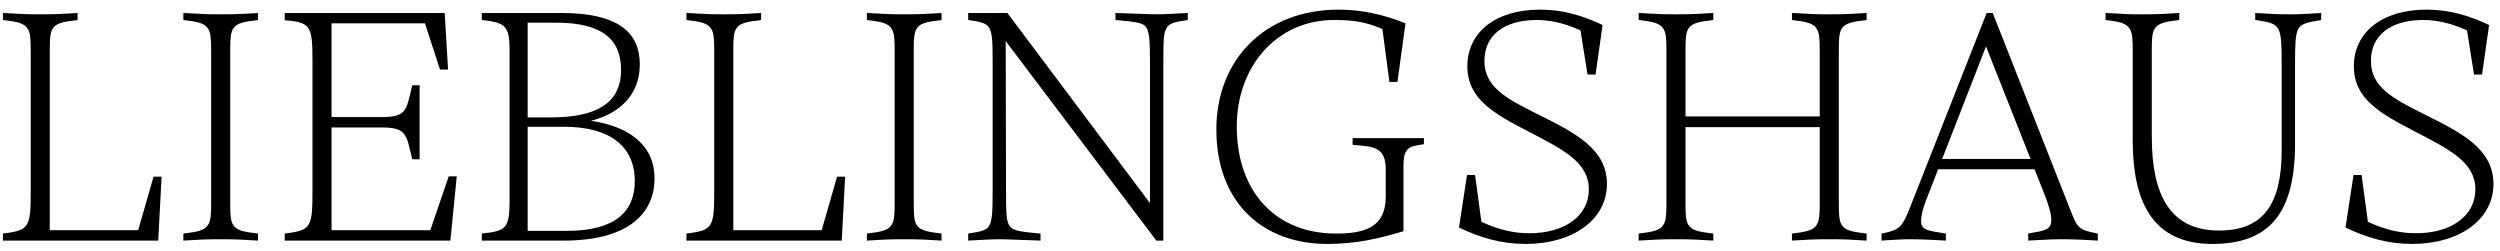
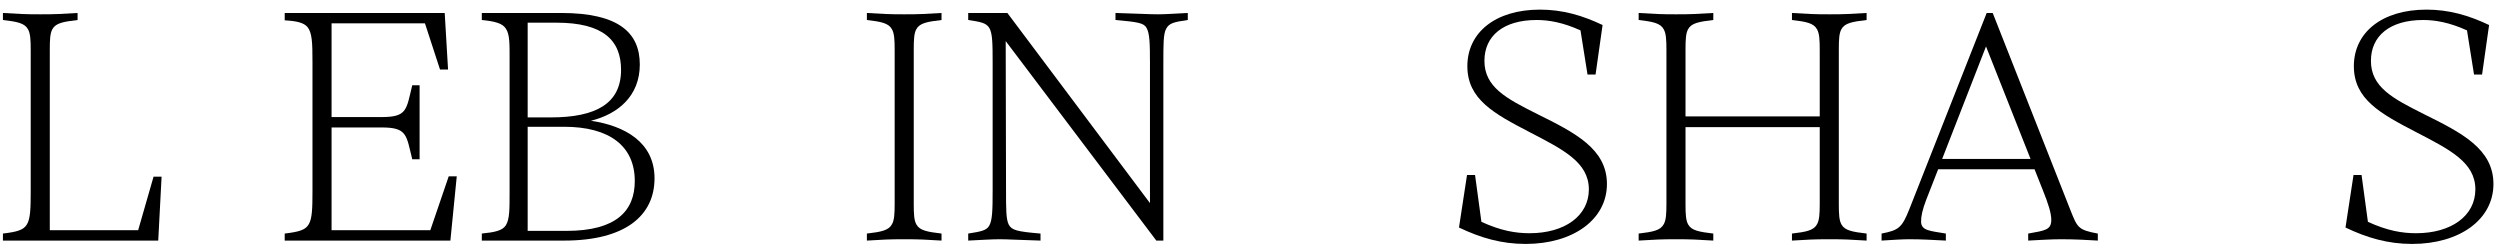
<svg xmlns="http://www.w3.org/2000/svg" width="239" height="24" viewBox="0 0 239 24" fill="none">
  <path d="M4.76 4.728V22.008H13.208L14.68 16.888H15.448L15.128 23H0.28V22.328C1.592 22.168 2.264 22.008 2.584 21.432C2.904 20.888 2.936 19.928 2.936 18.296V4.76C2.936 3.832 2.904 3.192 2.68 2.808C2.36 2.2 1.624 2.072 0.28 1.912V1.24C1.88 1.336 2.36 1.368 3.864 1.368C5.336 1.368 5.816 1.336 7.416 1.24V1.912C6.072 2.072 5.336 2.2 5.016 2.776C4.792 3.16 4.76 3.768 4.76 4.728Z" fill="black" />
-   <path d="M22.01 4.728V19.512C22.01 20.472 22.042 21.08 22.266 21.464C22.586 22.04 23.322 22.168 24.666 22.328V23C23.066 22.904 22.586 22.872 21.114 22.872C19.61 22.872 19.13 22.904 17.53 23V22.328C18.874 22.168 19.61 22.04 19.93 21.432C20.154 21.048 20.186 20.408 20.186 19.48V4.76C20.186 3.832 20.154 3.192 19.93 2.808C19.61 2.2 18.874 2.072 17.53 1.912V1.24C19.13 1.336 19.61 1.368 21.114 1.368C22.586 1.368 23.066 1.336 24.666 1.24V1.912C23.322 2.072 22.586 2.2 22.266 2.776C22.042 3.16 22.01 3.768 22.01 4.728Z" fill="black" />
  <path d="M41.138 22.008L42.898 16.856H43.666L43.057 23H27.218V22.328C28.529 22.168 29.201 22.008 29.521 21.432C29.841 20.888 29.873 19.928 29.873 18.296V5.944C29.873 4.088 29.841 3.128 29.393 2.584C29.041 2.168 28.369 2.008 27.218 1.944V1.24H42.514L42.834 6.648H42.066L40.626 2.232H31.698V11.192H36.465C38.929 11.192 38.834 10.52 39.41 8.152H40.114V15.224H39.41C38.834 12.888 38.929 12.184 36.465 12.184H31.698V22.008H41.138Z" fill="black" />
  <path d="M62.573 17.048C62.573 20.6 59.789 23 53.933 23H46.061V22.328C47.341 22.2 48.045 22.04 48.365 21.528C48.717 20.952 48.717 20.024 48.717 18.36V5.88C48.717 4.248 48.749 3.32 48.365 2.744C48.045 2.232 47.341 2.04 46.061 1.912V1.24H53.645C59.149 1.24 61.165 3.128 61.165 6.168C61.165 9.176 59.085 10.904 56.493 11.544C59.725 12.024 62.573 13.592 62.573 17.048ZM53.197 2.168H50.445V11.224H52.653C57.005 11.224 59.373 9.88 59.373 6.68C59.373 3.832 57.645 2.168 53.197 2.168ZM50.445 22.072H54.157C58.925 22.072 60.685 20.152 60.685 17.304C60.685 13.976 58.285 12.12 53.933 12.12H50.445V22.072Z" fill="black" />
-   <path d="M70.104 4.728V22.008H78.552L80.024 16.888H80.792L80.472 23H65.624V22.328C66.936 22.168 67.608 22.008 67.928 21.432C68.248 20.888 68.28 19.928 68.28 18.296V4.76C68.28 3.832 68.248 3.192 68.024 2.808C67.704 2.2 66.968 2.072 65.624 1.912V1.24C67.224 1.336 67.704 1.368 69.208 1.368C70.68 1.368 71.16 1.336 72.76 1.24V1.912C71.416 2.072 70.68 2.2 70.36 2.776C70.136 3.16 70.104 3.768 70.104 4.728Z" fill="black" />
  <path d="M87.354 4.728V19.512C87.354 20.472 87.386 21.08 87.61 21.464C87.93 22.04 88.666 22.168 90.01 22.328V23C88.41 22.904 87.93 22.872 86.458 22.872C84.954 22.872 84.474 22.904 82.874 23V22.328C84.218 22.168 84.954 22.04 85.274 21.432C85.498 21.048 85.53 20.408 85.53 19.48V4.76C85.53 3.832 85.498 3.192 85.274 2.808C84.954 2.2 84.218 2.072 82.874 1.912V1.24C84.474 1.336 84.954 1.368 86.458 1.368C87.93 1.368 88.41 1.336 90.01 1.24V1.912C88.666 2.072 87.93 2.2 87.61 2.776C87.386 3.16 87.354 3.768 87.354 4.728Z" fill="black" />
  <path d="M110.705 1.368C111.377 1.368 112.273 1.304 113.553 1.24V1.912C112.241 2.104 111.761 2.2 111.473 2.776C111.217 3.256 111.217 4.248 111.217 6.008V23H110.545L96.145 3.928L96.177 18.2C96.177 19.992 96.177 20.952 96.433 21.464C96.721 22.008 97.201 22.136 99.473 22.328V23C97.233 22.936 96.337 22.872 95.569 22.872C94.833 22.872 93.841 22.936 92.561 23V22.328C93.777 22.136 94.321 22.04 94.577 21.56C94.865 21.048 94.897 20.12 94.897 18.2V6.04C94.897 2.232 94.833 2.264 92.561 1.912V1.24H96.305L109.937 19.416V6.04C109.937 4.12 109.905 3.192 109.617 2.68C109.361 2.2 108.817 2.104 106.641 1.912V1.24C108.881 1.304 109.873 1.368 110.705 1.368Z" fill="black" />
-   <path d="M129.308 13.848V13.208H136.124V13.784C134.684 14.008 134.172 14.072 134.172 15.896V22.104C131.804 22.808 129.692 23.32 126.876 23.32C120.796 23.32 116.284 19.448 116.284 12.376C116.284 5.752 120.86 0.92 127.996 0.92C130.14 0.92 132.348 1.4 134.364 2.232L133.596 7.832H132.828L132.156 2.776C130.62 2.104 129.404 1.912 127.516 1.912C122.108 1.912 118.236 6.296 118.236 12.088C118.236 18.328 121.948 22.328 127.708 22.328C130.396 22.328 132.476 21.784 132.476 18.808V16.216C132.476 14.072 131.388 14.008 129.308 13.848Z" fill="black" />
  <path d="M145.847 23.32C143.543 23.32 141.559 22.744 139.479 21.752L140.247 16.728H141.015L141.623 21.208C143.511 22.072 144.919 22.296 146.231 22.296C149.591 22.296 151.895 20.632 151.895 18.104C151.895 15.512 149.431 14.296 146.231 12.632C142.839 10.872 140.279 9.496 140.279 6.328C140.279 3.128 142.935 0.92 147.223 0.92C149.367 0.92 151.255 1.464 153.207 2.392L152.535 7.128H151.767L151.095 2.904C149.399 2.136 148.055 1.912 146.903 1.912C143.703 1.912 141.911 3.448 141.911 5.816C141.911 8.312 143.959 9.4 146.967 10.904C150.583 12.696 153.623 14.232 153.623 17.592C153.623 20.984 150.391 23.32 145.847 23.32Z" fill="black" />
  <path d="M175.791 4.728V19.512C175.791 20.472 175.823 21.08 176.047 21.464C176.367 22.04 177.103 22.168 178.447 22.328V23C176.847 22.904 176.367 22.872 174.895 22.872C173.391 22.872 172.911 22.904 171.311 23V22.328C172.655 22.168 173.391 22.04 173.711 21.432C173.935 21.048 173.967 20.408 173.967 19.48V12.152H161.135V19.512C161.135 20.472 161.167 21.08 161.391 21.464C161.711 22.04 162.447 22.168 163.791 22.328V23C162.191 22.904 161.711 22.872 160.239 22.872C158.735 22.872 158.255 22.904 156.655 23V22.328C157.999 22.168 158.735 22.04 159.055 21.432C159.279 21.048 159.311 20.408 159.311 19.48V4.76C159.311 3.832 159.279 3.192 159.055 2.808C158.735 2.2 157.999 2.072 156.655 1.912V1.24C158.255 1.336 158.735 1.368 160.239 1.368C161.711 1.368 162.191 1.336 163.791 1.24V1.912C162.447 2.072 161.711 2.2 161.391 2.776C161.167 3.16 161.135 3.768 161.135 4.728V11.128H173.967V4.76C173.967 3.832 173.935 3.192 173.711 2.808C173.391 2.2 172.655 2.072 171.311 1.912V1.24C172.911 1.336 173.391 1.368 174.895 1.368C176.367 1.368 176.847 1.336 178.447 1.24V1.912C177.103 2.072 176.367 2.2 176.047 2.776C175.823 3.16 175.791 3.768 175.791 4.728Z" fill="black" />
  <path d="M190.503 1.24L197.895 19.992C198.599 21.752 198.631 21.976 200.551 22.328V23C199.591 22.936 198.279 22.872 197.095 22.872C196.039 22.872 195.175 22.936 193.895 23V22.328C195.527 22.04 196.103 21.976 196.103 21.016C196.103 20.408 195.847 19.544 195.303 18.2L194.503 16.184H185.287L184.135 19.128C183.783 20.056 183.655 20.664 183.655 21.176C183.655 22.072 184.551 22.072 186.023 22.328V23C184.615 22.936 183.879 22.872 182.503 22.872C181.895 22.872 180.839 22.936 179.879 23V22.328C181.543 22.008 181.831 21.752 182.535 19.992L189.927 1.24H190.503ZM185.671 15.192H194.119L189.863 4.44L185.671 15.192Z" fill="black" />
-   <path d="M219.407 5.976V13.72C219.407 20.248 217.071 23.32 211.503 23.32C205.775 23.32 203.887 19.288 203.887 13.4V4.76C203.887 3.832 203.855 3.192 203.631 2.808C203.311 2.2 202.607 2.072 201.295 1.912V1.24C202.863 1.336 203.343 1.368 204.815 1.368C206.255 1.368 206.735 1.336 208.335 1.24V1.912C206.991 2.072 206.319 2.2 205.967 2.776C205.743 3.16 205.711 3.768 205.711 4.728V13.08C205.711 18.552 207.407 22.04 212.143 22.04C216.431 22.04 218.127 19.448 218.127 14.36V5.976C218.127 4.312 218.095 3.384 217.839 2.84C217.551 2.2 216.879 2.104 215.599 1.912V1.24C217.103 1.336 217.583 1.368 218.831 1.368C219.951 1.368 220.367 1.336 221.903 1.24V1.912C220.623 2.136 219.983 2.232 219.695 2.808C219.439 3.32 219.407 4.28 219.407 5.976Z" fill="black" />
  <path d="M230.597 23.32C228.293 23.32 226.309 22.744 224.229 21.752L224.997 16.728H225.765L226.373 21.208C228.261 22.072 229.669 22.296 230.981 22.296C234.341 22.296 236.645 20.632 236.645 18.104C236.645 15.512 234.181 14.296 230.981 12.632C227.589 10.872 225.029 9.496 225.029 6.328C225.029 3.128 227.685 0.92 231.973 0.92C234.117 0.92 236.005 1.464 237.957 2.392L237.285 7.128H236.517L235.845 2.904C234.149 2.136 232.805 1.912 231.653 1.912C228.453 1.912 226.661 3.448 226.661 5.816C226.661 8.312 228.709 9.4 231.717 10.904C235.333 12.696 238.373 14.232 238.373 17.592C238.373 20.984 235.141 23.32 230.597 23.32Z" fill="black" />
</svg>